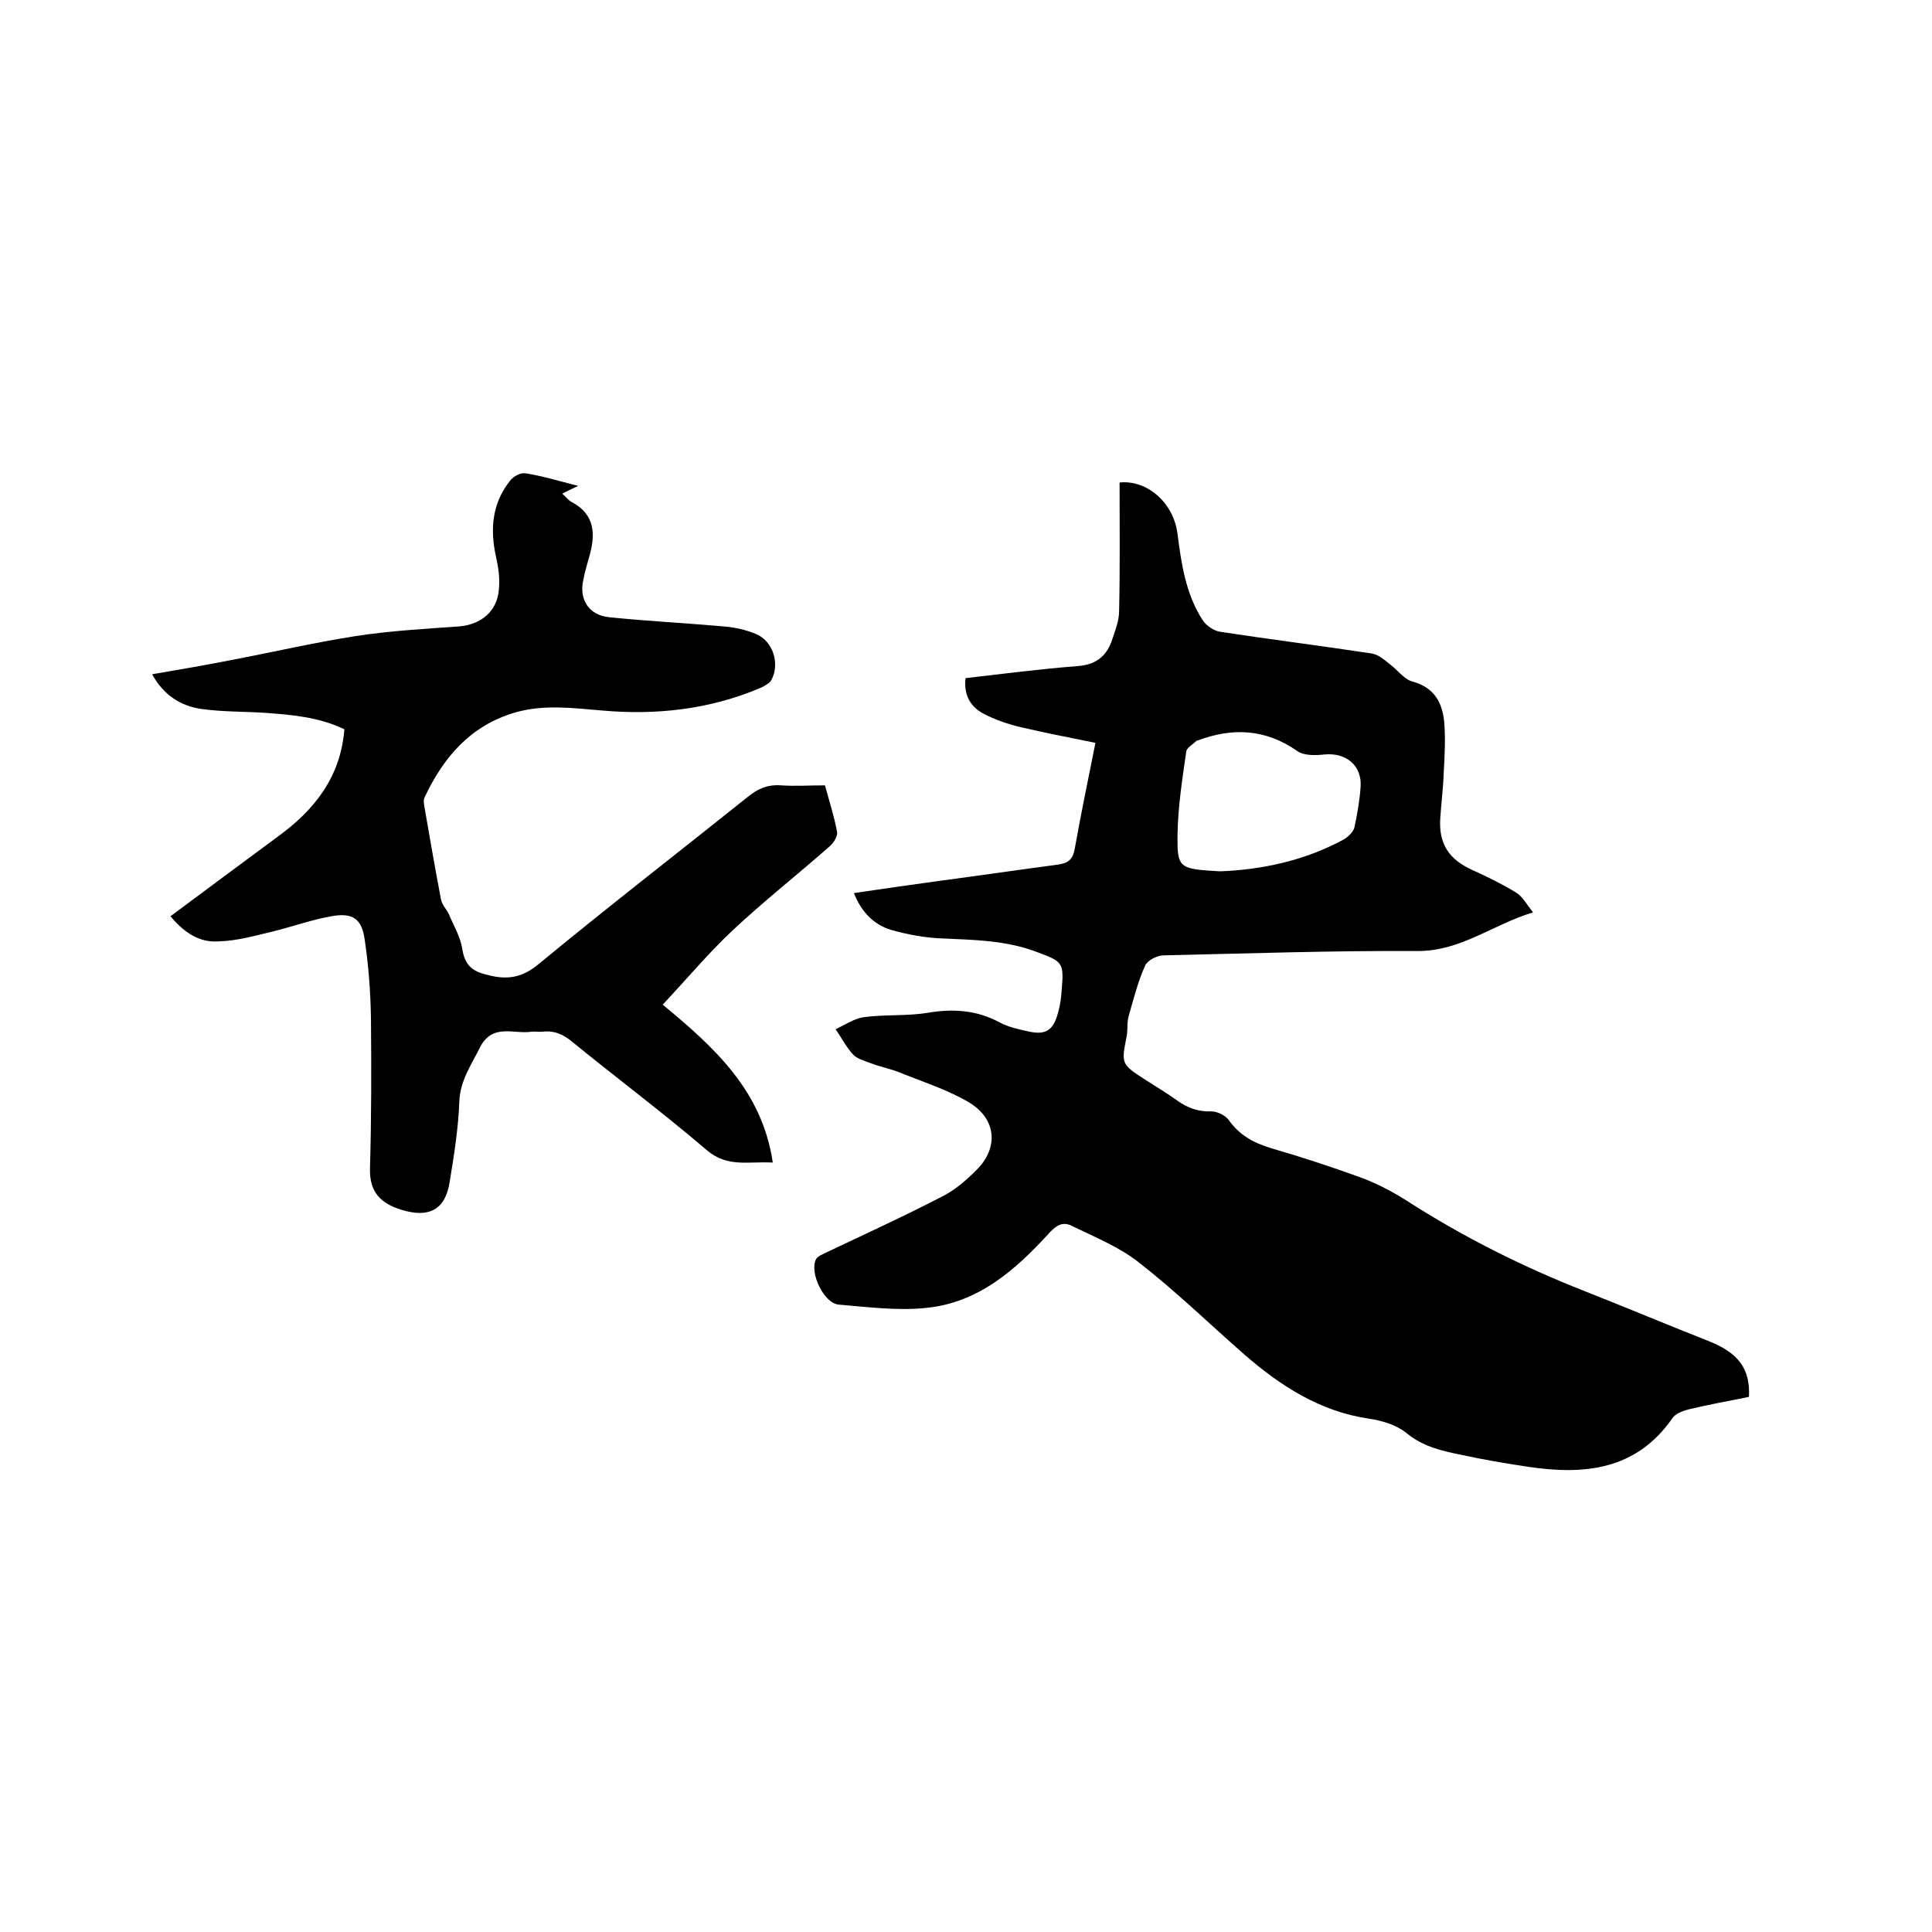
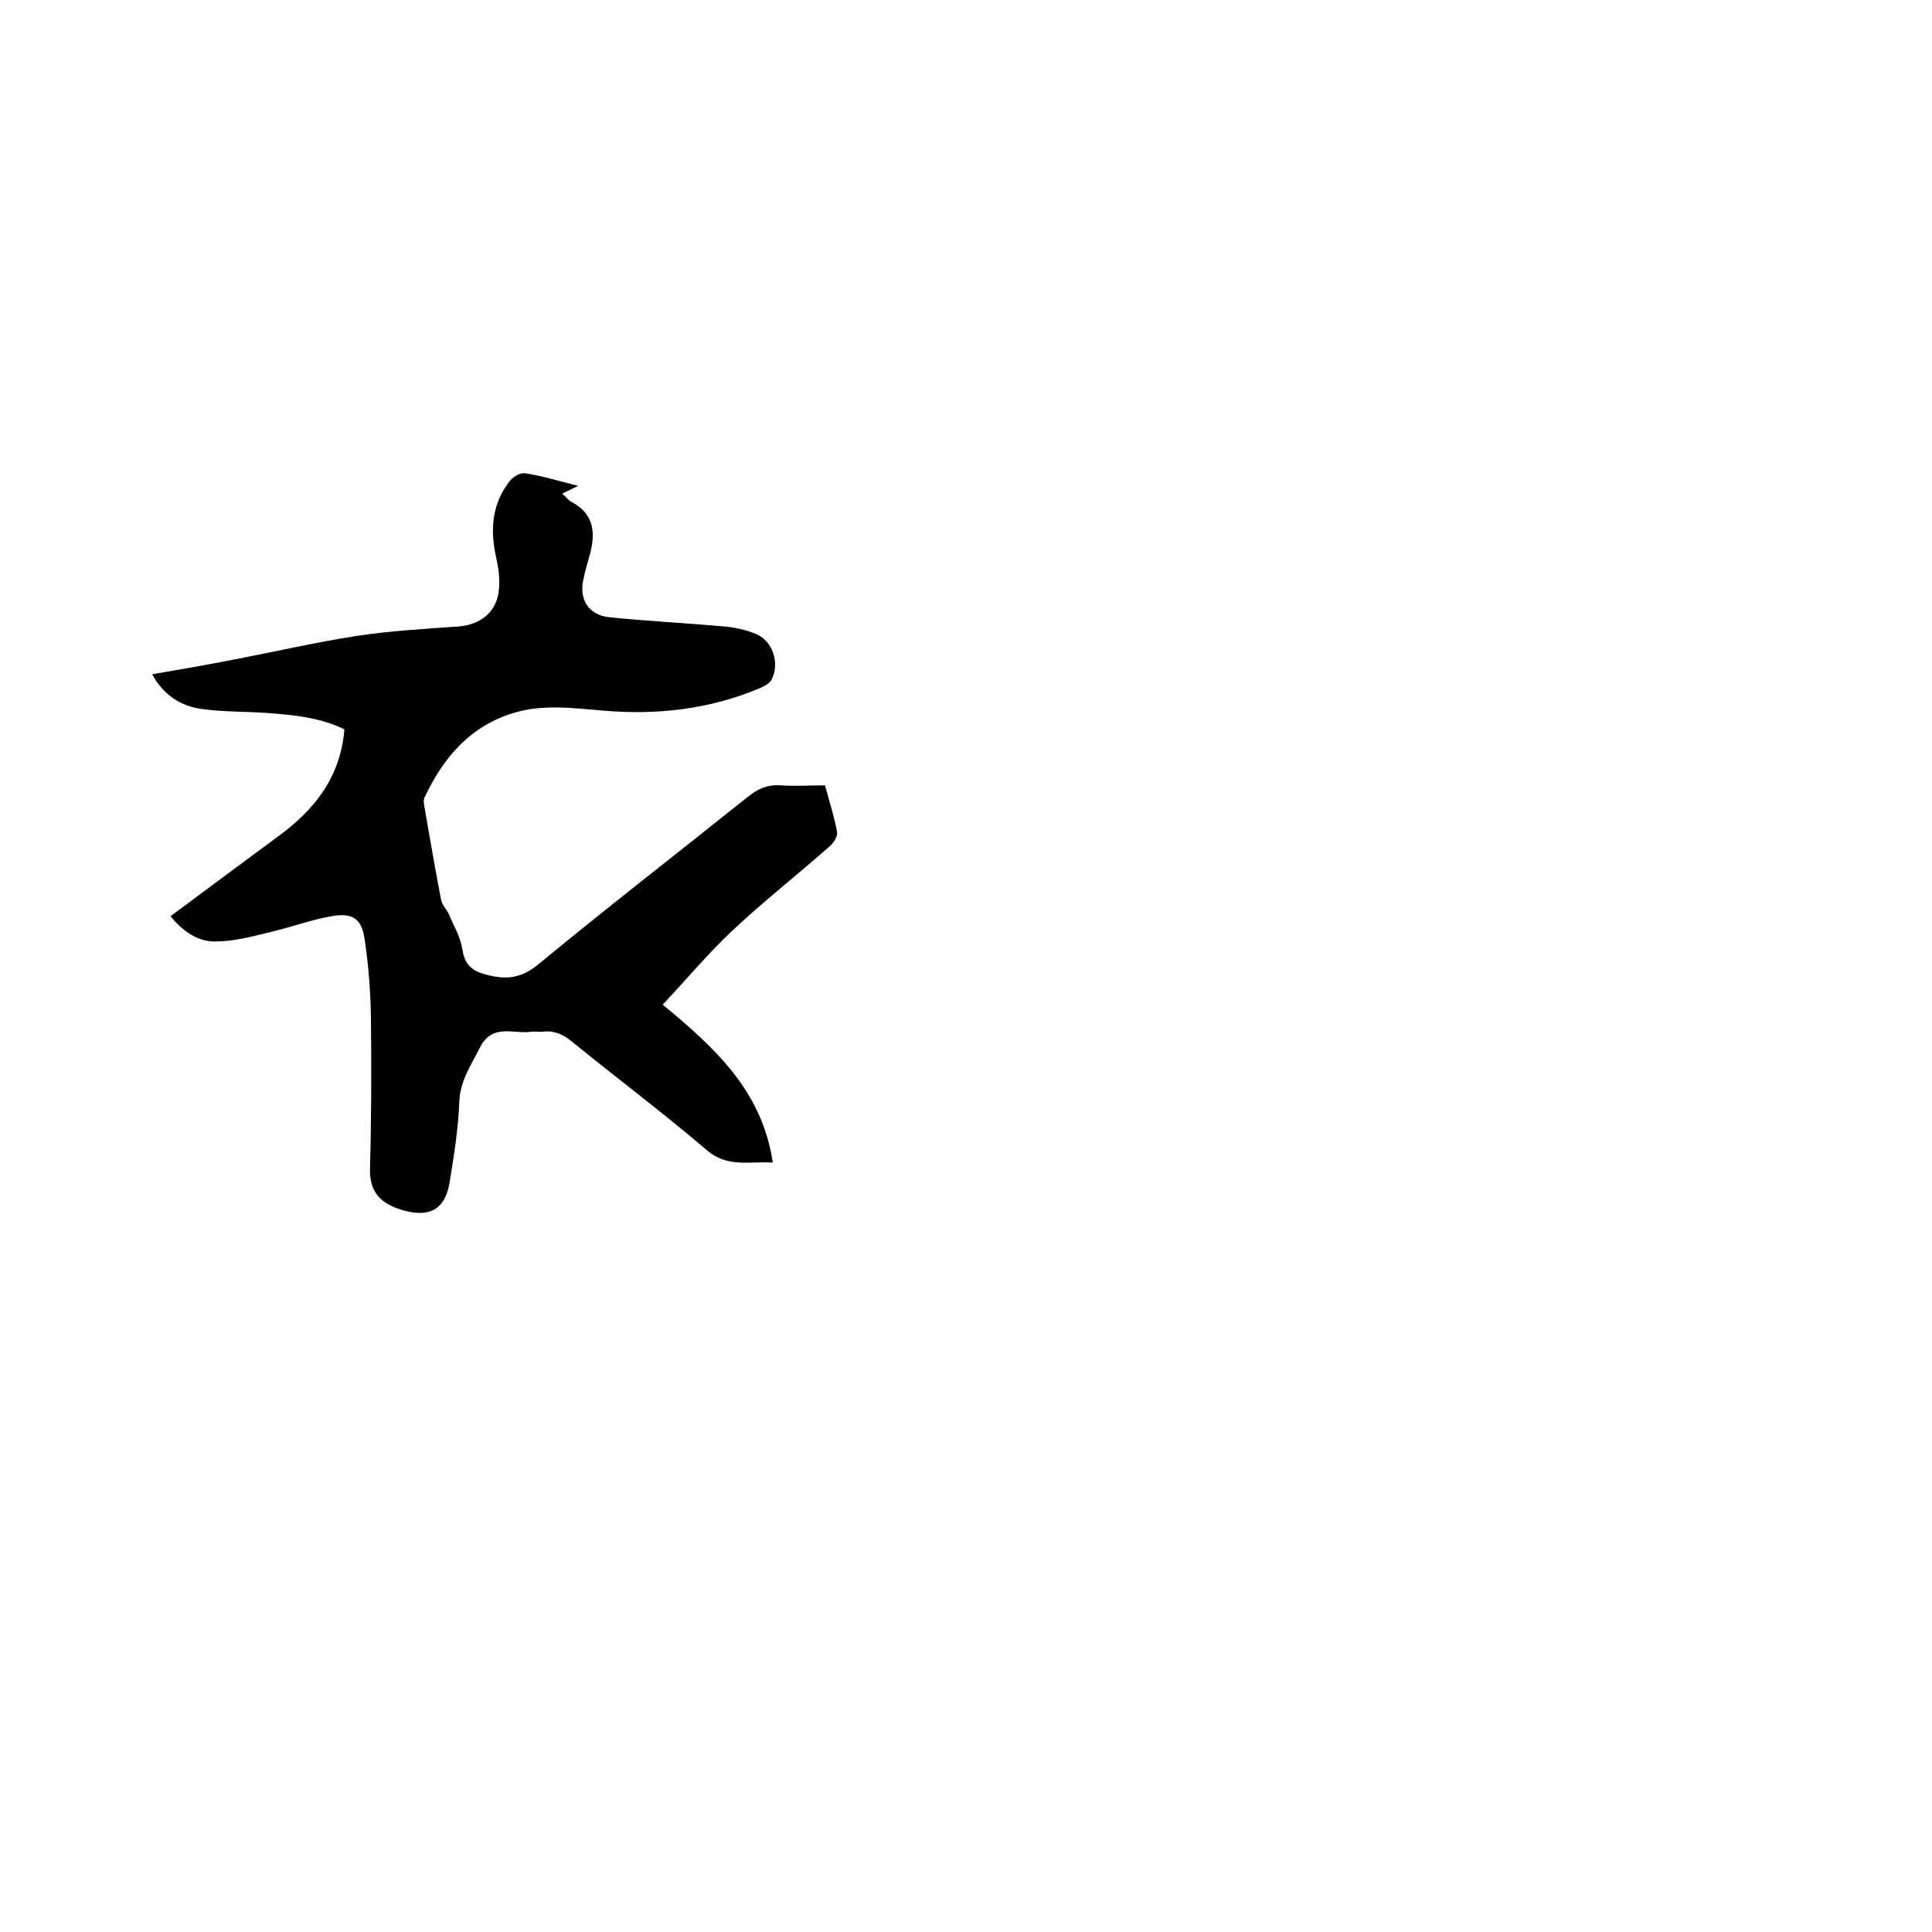
<svg xmlns="http://www.w3.org/2000/svg" enable-background="new 0 0 400 400" viewBox="0 0 400 400">
-   <path d="m362.1 289.2c-4.3.9-8.4 1.6-12.5 2.6-1.2.3-2.8.9-3.4 1.9-7.5 10.7-18.2 11.7-29.7 10-4.7-.7-9.4-1.5-14-2.5-4-.8-7.9-1.7-11.3-4.5-2.1-1.7-5.1-2.6-7.9-3-10-1.5-18.1-6.7-25.6-13.2-7.3-6.4-14.3-13.2-22-19.2-4.1-3.2-9.1-5.2-13.8-7.5-1.8-.9-3.1-.2-4.6 1.4-7 7.7-14.8 14.6-25.7 15.6-5.9.6-12-.2-18-.7-3-.3-6-6.5-4.7-9.3.3-.7 1.4-1.1 2.2-1.5 8-3.8 16.1-7.5 24-11.6 2.6-1.3 4.9-3.3 7-5.4 4.8-4.7 4.2-10.8-1.7-14.2-4.5-2.6-9.6-4.2-14.5-6.2-1.9-.7-3.9-1.1-5.7-1.8-1.3-.5-2.8-.9-3.6-1.8-1.4-1.5-2.4-3.5-3.6-5.2 1.9-.9 3.8-2.2 5.8-2.5 4.4-.6 8.9-.2 13.2-.9 5.3-.9 10.2-.6 15 2 1.7.9 3.8 1.4 5.7 1.8 3.8.9 5.4-.1 6.4-4 .4-1.4.6-2.9.7-4.4.5-5.9.3-6-5.4-8.1-6.2-2.3-12.6-2.4-19.1-2.7-3.6-.1-7.4-.8-10.9-1.8-3.5-1.1-6.1-3.7-7.6-7.6 6-.9 11.8-1.7 17.5-2.5 8.3-1.1 16.5-2.3 24.8-3.4 2-.3 3-1 3.4-3.2 1.3-7.3 2.8-14.5 4.3-22-5.4-1.1-10.6-2.1-15.7-3.3-2.5-.6-5.1-1.5-7.4-2.7-2.7-1.4-4.2-3.8-3.8-7.4 7.8-.9 15.5-1.9 23.3-2.5 3.6-.3 5.7-1.9 6.9-5 .7-2.1 1.6-4.3 1.6-6.4.2-8.8.1-17.7.1-26.6 5.6-.6 11.2 4.1 12 10.7.8 6.2 1.7 12.4 5.2 17.8.7 1.1 2.3 2.2 3.6 2.4 10.5 1.6 20.9 2.9 31.4 4.5 1.3.2 2.5 1.2 3.6 2.1 1.7 1.2 3 3.2 4.8 3.7 4.5 1.2 6.2 4.3 6.6 8.3.3 3.5.1 7.2-.1 10.7-.1 3.1-.5 6.1-.7 9.2-.4 5.4 1.8 8.7 6.8 10.9 3.1 1.4 6.1 2.9 8.9 4.6 1.3.8 2.1 2.3 3.5 4.1-8.3 2.5-14.9 8-23.8 8-17.6-.1-35.1.5-52.7.9-1.3 0-3.3 1-3.8 2.1-1.5 3.3-2.4 6.9-3.4 10.4-.4 1.3-.2 2.7-.4 4.1-1.2 5.9-1.2 5.9 3.9 9.2 2.2 1.4 4.5 2.8 6.6 4.3s4.3 2.3 7 2.2c1.2 0 2.9.8 3.6 1.8 2.2 3.1 5.1 4.7 8.7 5.8 6.2 1.8 12.3 3.8 18.4 6 3.3 1.2 6.6 2.9 9.6 4.8 11.8 7.6 24.2 13.8 37.2 18.9 8.6 3.4 17.2 7 25.8 10.4 5.9 2.4 8.3 5.7 8 11.4zm-109.5-108.8c8-.3 17.2-2 25.6-6.6.9-.5 1.9-1.5 2.2-2.4.6-2.8 1.1-5.6 1.3-8.5.3-4.4-3-7.1-7.4-6.7-1.9.2-4.3.3-5.7-.7-6.6-4.6-13.4-4.9-20.6-2.2-.1 0-.2 0-.3.1-.7.7-2 1.4-2.1 2.2-.8 5.6-1.7 11.3-1.8 17-.1 7.2.2 7.3 8.8 7.8z" />
  <path d="m35.3 189.7c7.5-5.6 14.8-11 22.1-16.4 7.6-5.5 13.1-12.3 13.9-22.3-5.1-2.5-10.7-3-16.2-3.4-4.4-.3-8.9-.2-13.3-.8-4.3-.6-7.9-2.8-10.3-7.2 5.9-1 11.6-2 17.2-3.1 8.3-1.6 16.6-3.5 24.9-4.8 7.1-1.1 14.3-1.5 21.4-2 4.7-.4 8-3.2 8.3-7.8.2-2.2-.1-4.4-.6-6.6-1.3-5.8-.8-11.2 3-15.9.7-.8 2.1-1.6 3.1-1.4 3.3.5 6.6 1.5 10.9 2.6-1.5.7-2.3 1.1-3.3 1.6 1 .9 1.3 1.4 1.9 1.7 5.1 2.7 5 7 3.6 11.7-.4 1.4-.8 2.8-1.1 4.3-1 4.2 1.1 7.5 5.4 7.9 7.9.8 15.8 1.2 23.7 1.9 2.3.2 4.6.7 6.7 1.6 3.5 1.5 4.9 6.2 3.1 9.5-.4.7-1.4 1.2-2.2 1.6-10.6 4.5-21.6 5.7-32.9 4.7-6-.5-12-1.3-17.9.4-9.3 2.7-14.9 9.3-18.8 17.6-.3.6-.1 1.4 0 2.1 1.1 6.4 2.2 12.7 3.4 19 .2 1.1 1.1 2 1.6 3 1 2.4 2.4 4.7 2.8 7.2.4 2.7 1.5 4.3 4 5.1 4.2 1.3 7.7 1.5 11.7-1.8 14.3-11.8 28.9-23.1 43.4-34.7 2.1-1.7 4.1-2.6 6.9-2.4 2.9.2 5.9 0 9.1 0 .9 3.3 1.9 6.4 2.5 9.6.2.9-.7 2.3-1.5 3-6.7 5.9-13.7 11.4-20.2 17.5-5 4.7-9.5 10.1-14.4 15.3 10.9 9 20.6 17.9 22.8 32.7-5-.3-9.4 1.1-13.7-2.6-9-7.7-18.5-14.8-27.7-22.3-1.9-1.6-3.8-2.5-6.3-2.2-.7.1-1.5-.1-2.2 0-3.7.6-8.2-1.9-10.8 3.4-1.8 3.6-4 6.7-4.2 11-.2 5.6-1.1 11.2-2 16.7-.9 5.8-4.3 7.5-9.9 5.8-4.3-1.3-6.7-3.6-6.6-8.5.3-10.5.3-20.9.2-31.4-.1-5.4-.5-10.8-1.3-16.1-.6-4.3-2.5-5.6-6.9-4.8-4 .7-7.9 2.1-11.9 3.1-3.8.9-7.6 2-11.4 2.1-3.9.3-7.1-1.7-10-5.2z" />
</svg>